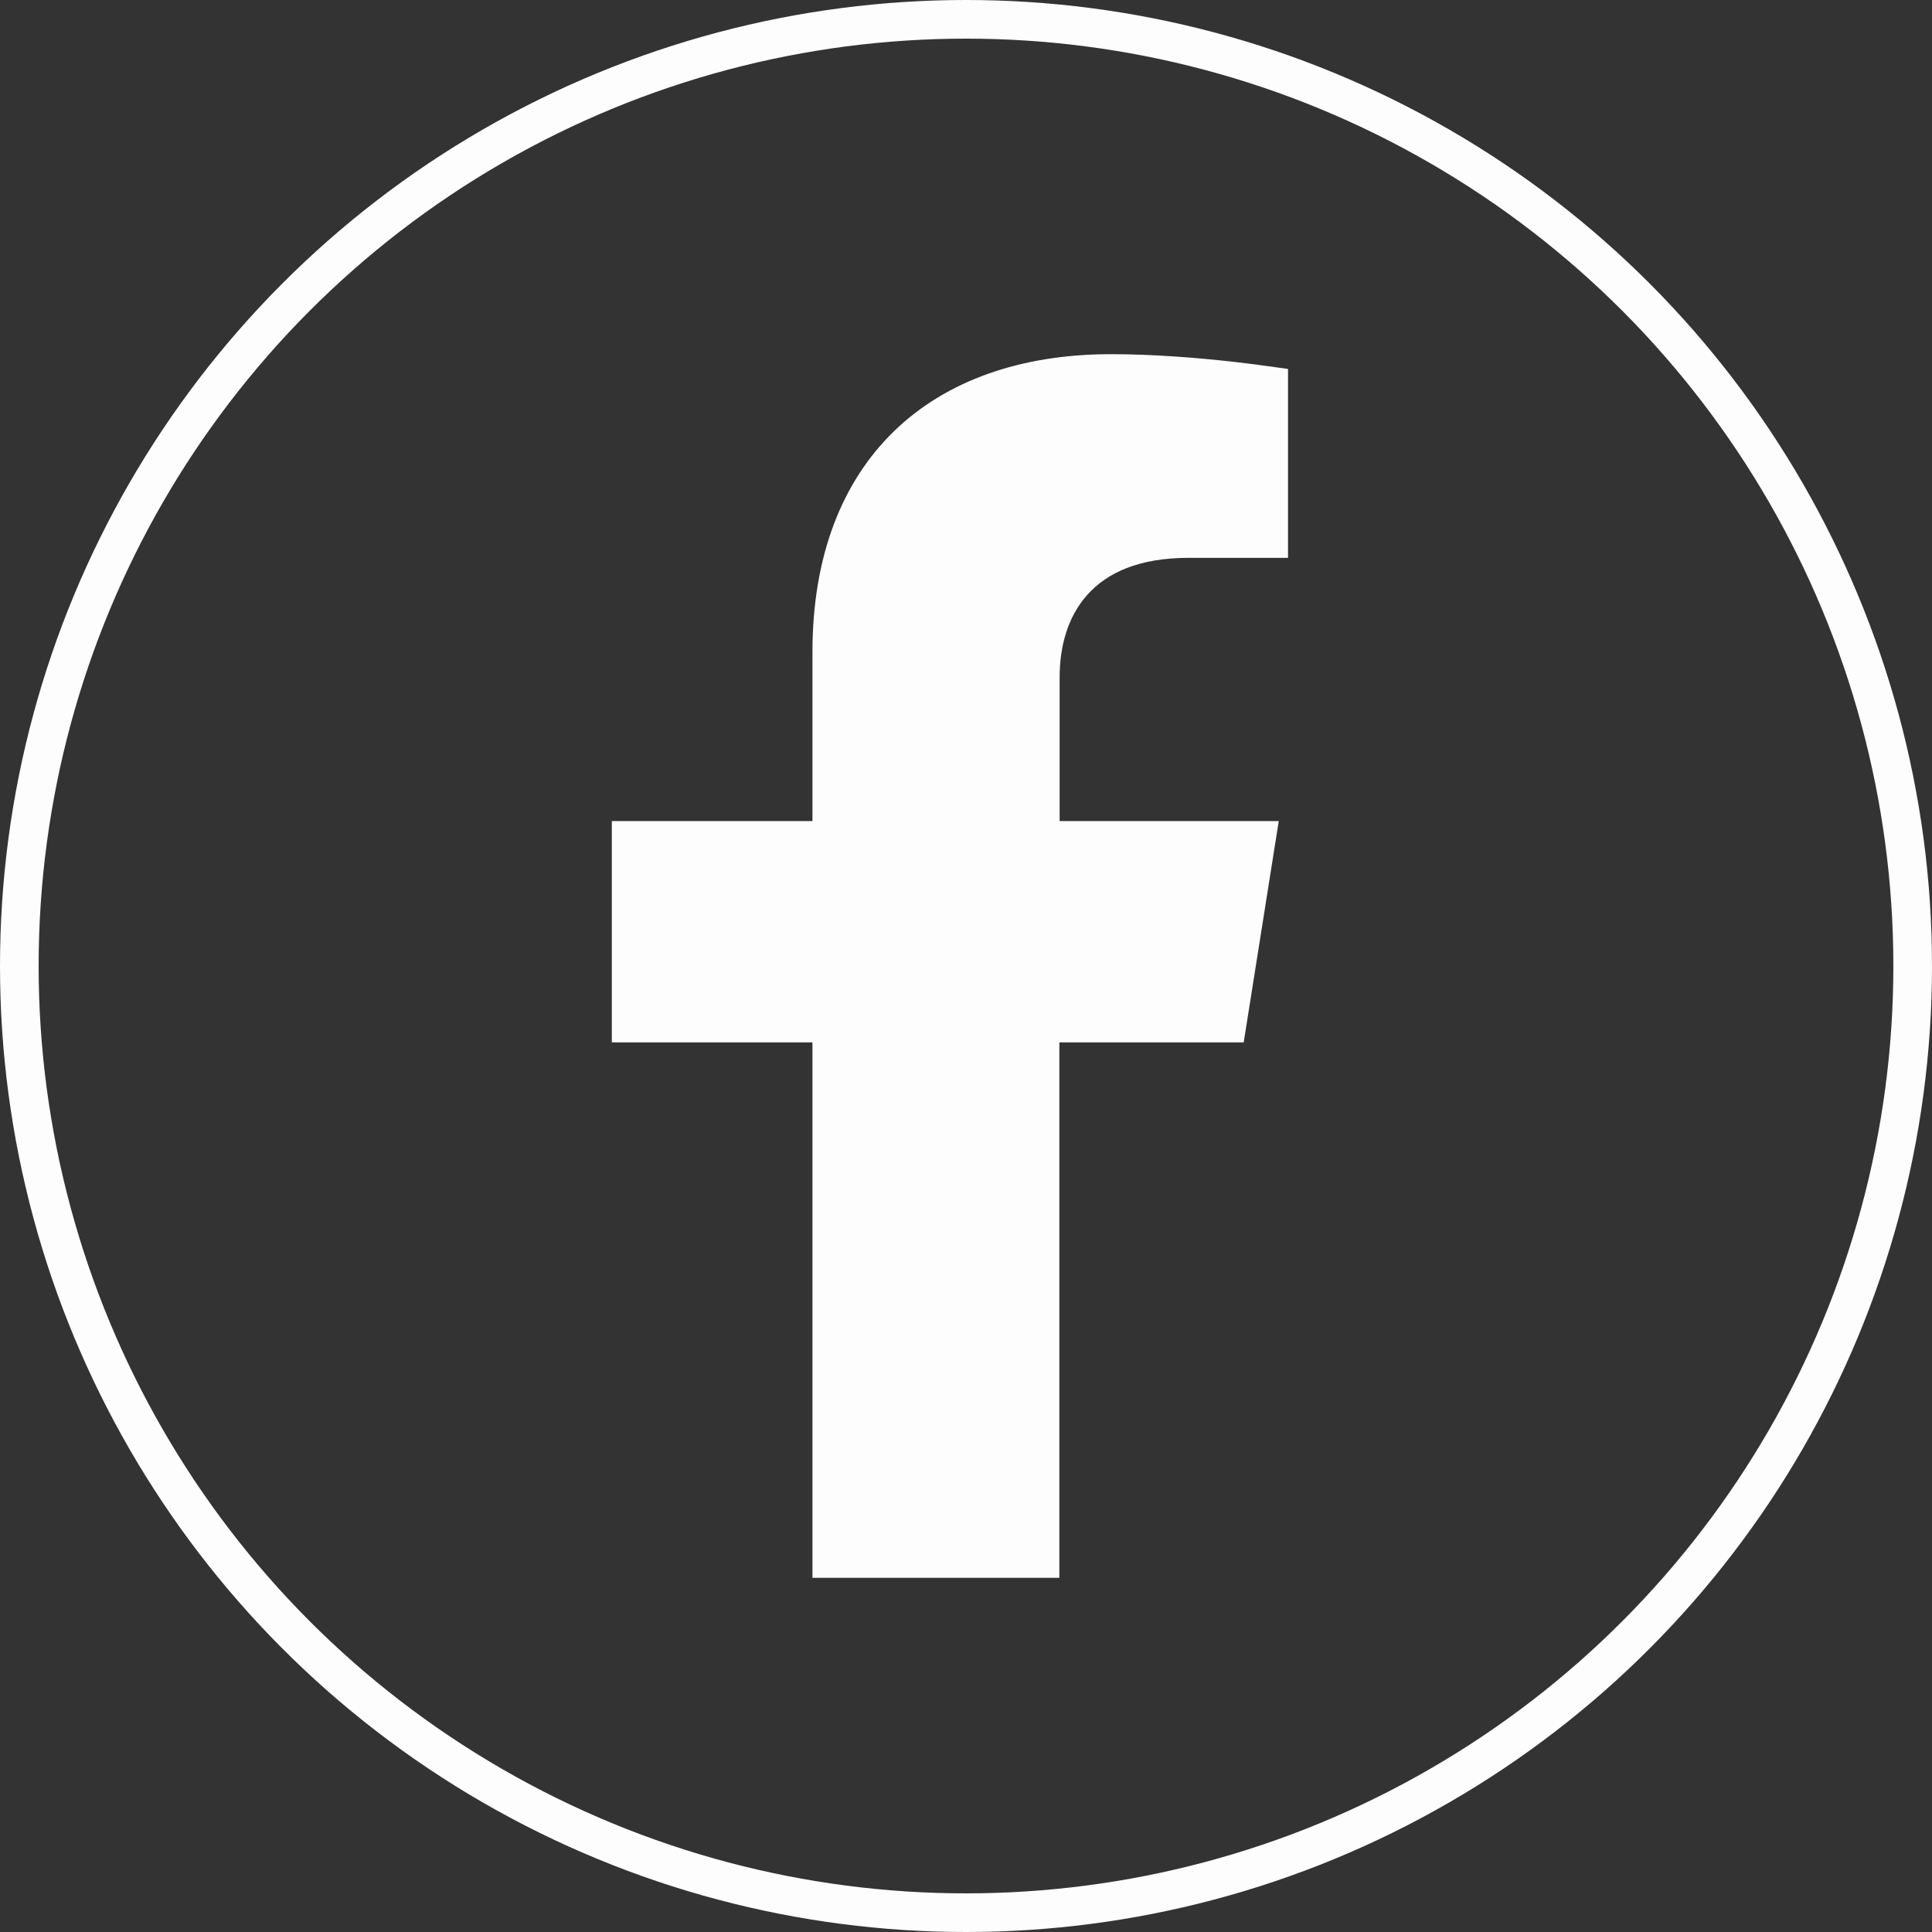
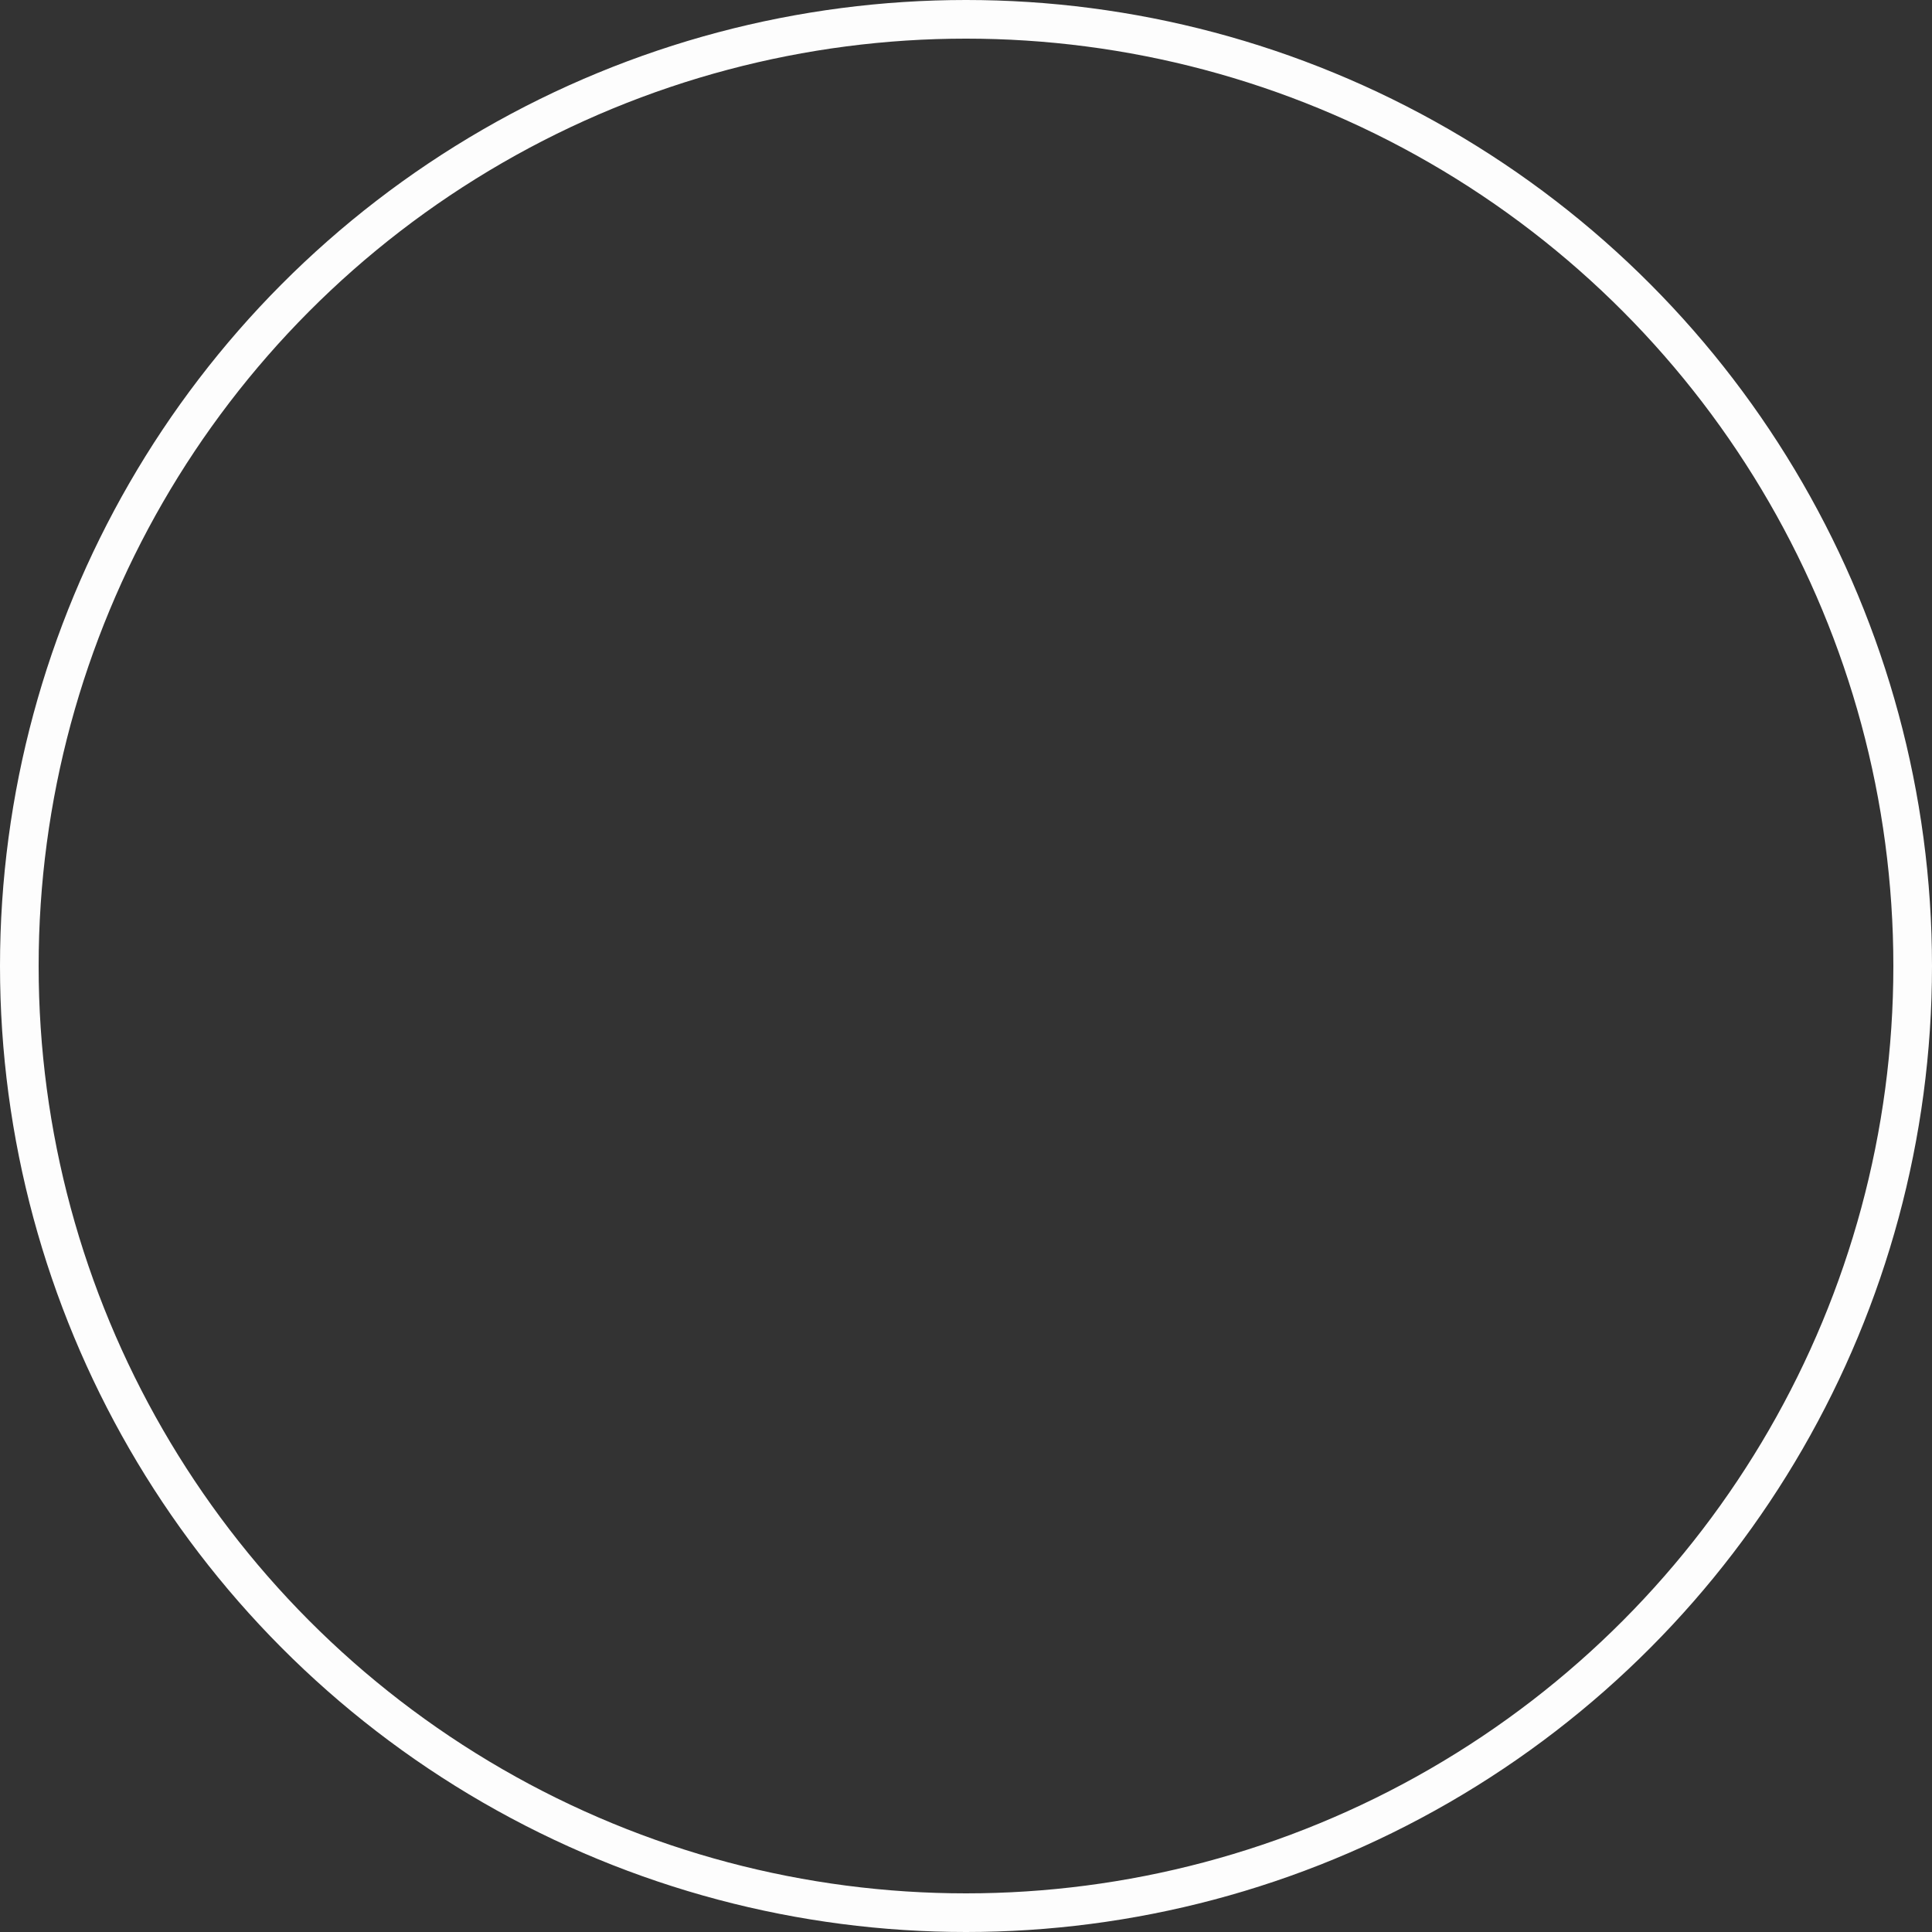
<svg xmlns="http://www.w3.org/2000/svg" width="50" height="50" viewBox="0 0 50 50" fill="none">
  <rect x="0" y="0" width="50" height="50" fill="#333333" stroke="none" />
  <circle cx="25" cy="25" r="24.5" stroke="#FDFDFD" />
-   <path d="M26.916 26.977V40.333H21.526V26.977V26.477H21.026H16.334V21.749H21.026H21.526V21.249V16.879C21.526 14.499 22.255 12.712 23.486 11.518C24.719 10.322 26.514 9.666 28.752 9.666C29.848 9.666 30.973 9.761 31.829 9.856C32.239 9.902 32.586 9.948 32.834 9.983V13.937H30.756C29.382 13.937 28.397 14.353 27.764 15.064C27.14 15.763 26.923 16.672 26.923 17.533V21.249V21.749H27.423H32.509L31.76 26.477H27.416H26.916V26.977Z" fill="#FDFDFD" stroke="#FDFDFD" />
</svg>